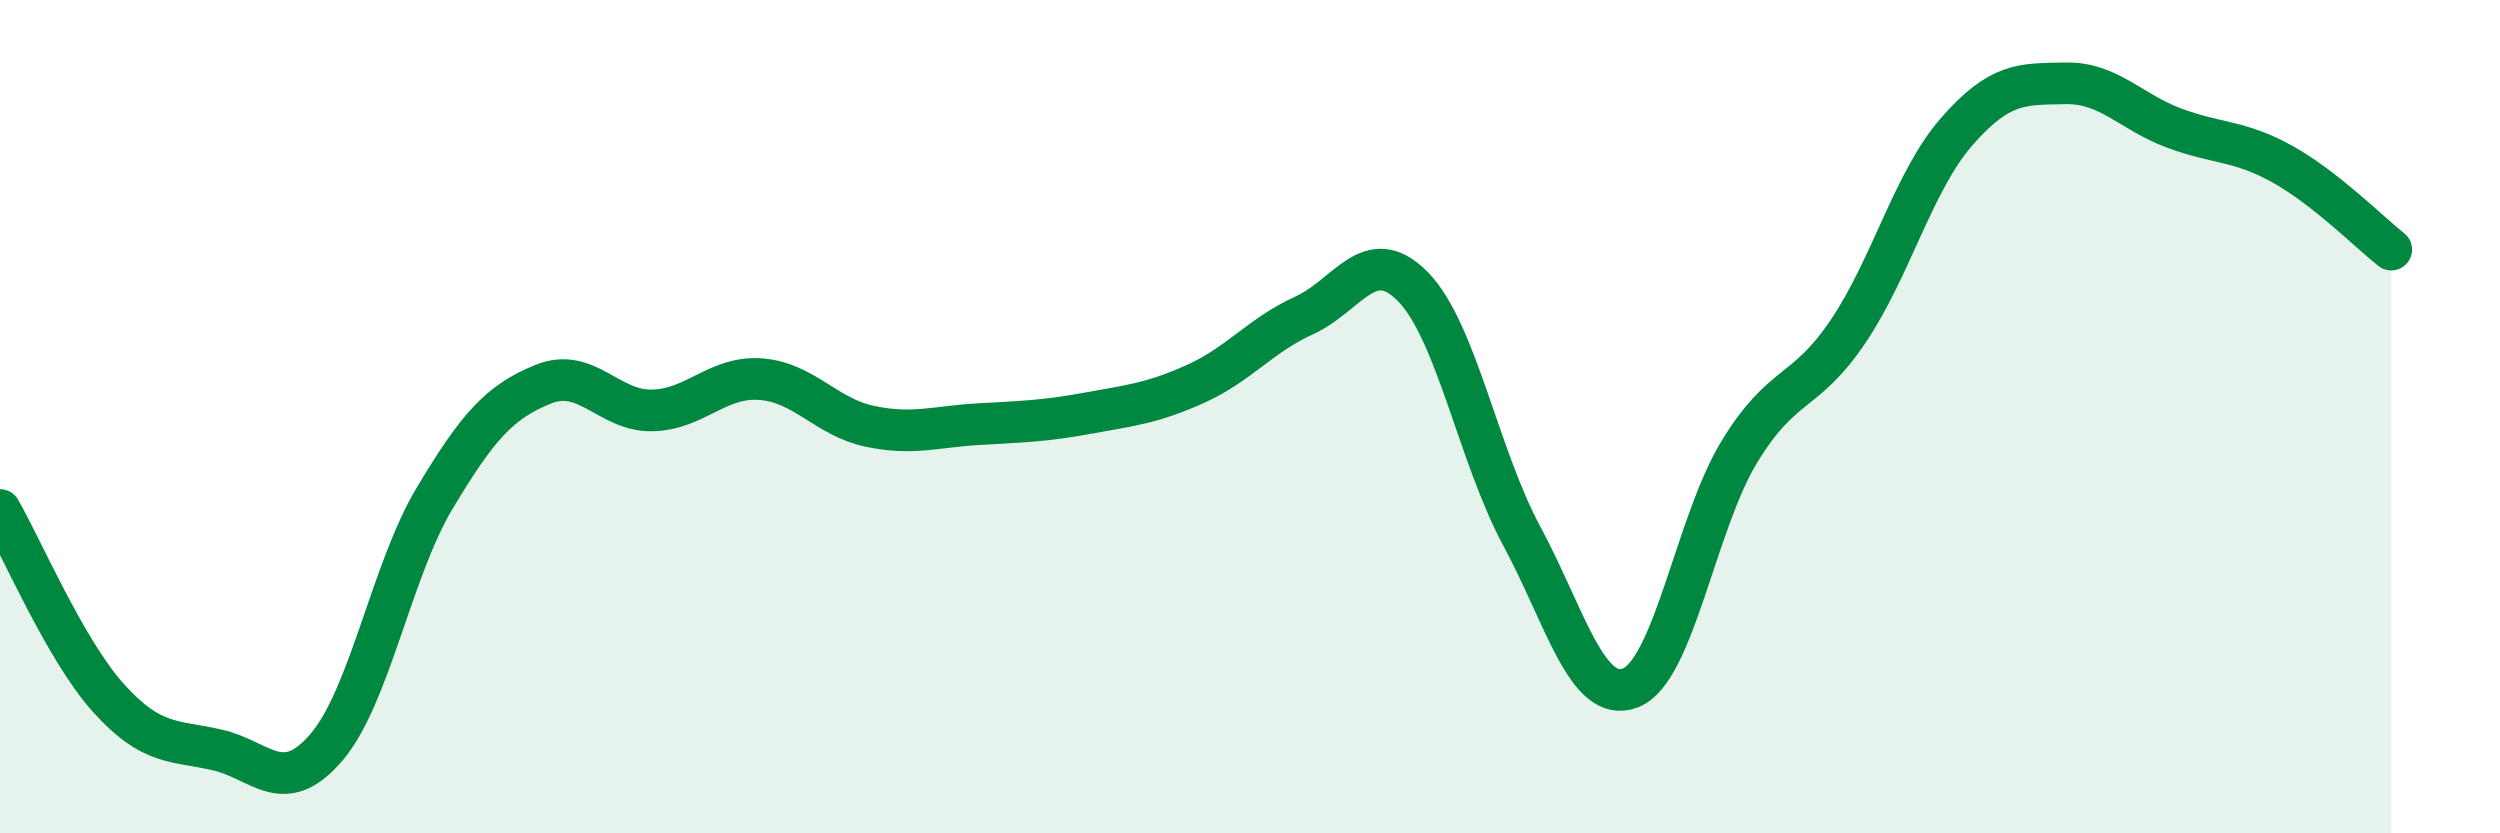
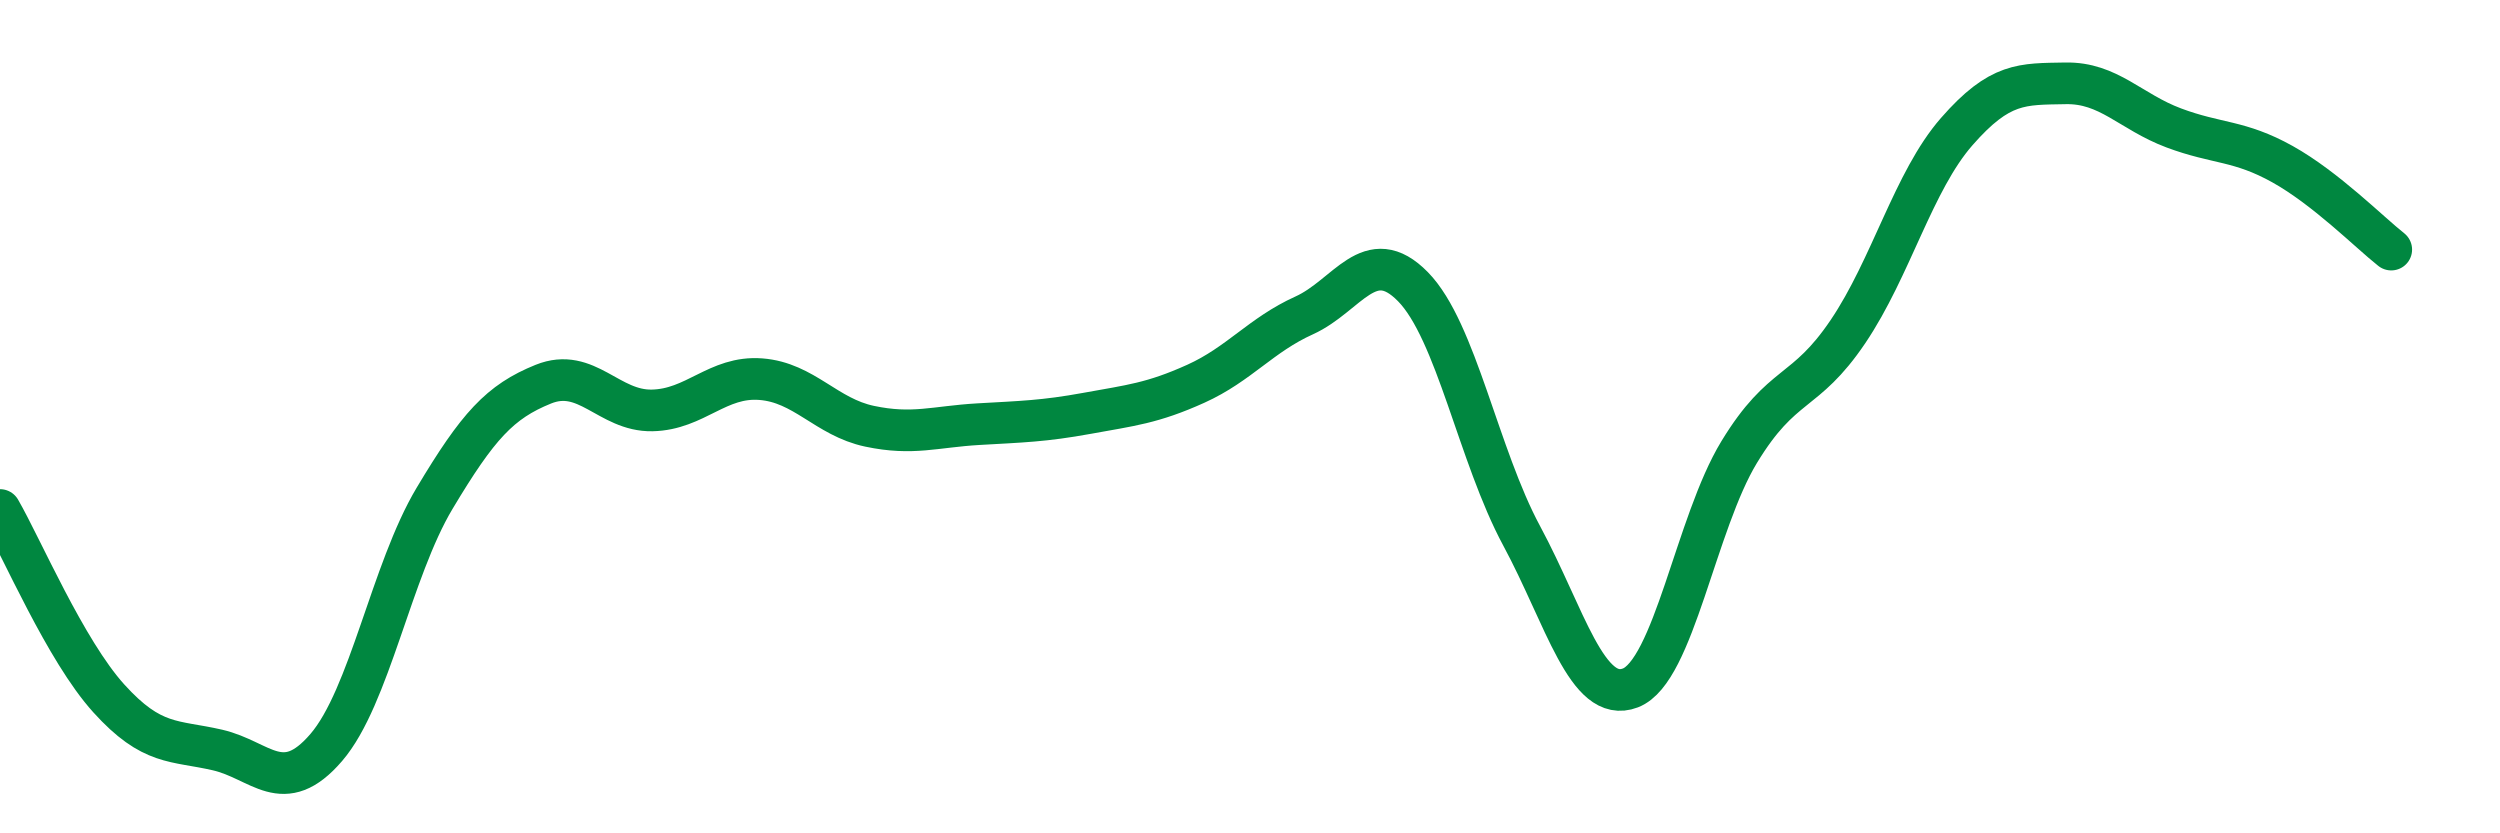
<svg xmlns="http://www.w3.org/2000/svg" width="60" height="20" viewBox="0 0 60 20">
-   <path d="M 0,12.24 C 0.52,13.14 1.57,15.61 2.61,16.76 C 3.65,17.91 4.18,17.76 5.22,18 C 6.26,18.24 6.79,19.15 7.83,17.94 C 8.87,16.73 9.39,13.7 10.43,11.96 C 11.47,10.22 12,9.64 13.04,9.22 C 14.08,8.8 14.61,9.87 15.65,9.85 C 16.69,9.83 17.22,9.02 18.26,9.1 C 19.3,9.18 19.83,10.01 20.87,10.23 C 21.91,10.45 22.44,10.24 23.48,10.18 C 24.52,10.12 25.05,10.11 26.09,9.92 C 27.13,9.73 27.66,9.68 28.7,9.21 C 29.74,8.74 30.26,8.04 31.3,7.57 C 32.34,7.1 32.87,5.82 33.91,6.88 C 34.95,7.94 35.48,10.93 36.52,12.86 C 37.56,14.79 38.09,16.91 39.13,16.51 C 40.17,16.11 40.7,12.56 41.74,10.85 C 42.78,9.14 43.31,9.5 44.35,7.96 C 45.39,6.42 45.92,4.35 46.96,3.16 C 48,1.97 48.53,2.02 49.57,2 C 50.61,1.98 51.13,2.68 52.17,3.07 C 53.21,3.46 53.74,3.36 54.78,3.94 C 55.82,4.52 56.87,5.58 57.39,5.99L57.39 20L0 20Z" fill="#008740" opacity="0.1" stroke-linecap="round" stroke-linejoin="round" />
  <path d="M 0,12.24 C 0.52,13.14 1.57,15.61 2.61,16.76 C 3.65,17.91 4.18,17.76 5.22,18 C 6.26,18.24 6.79,19.15 7.83,17.94 C 8.87,16.73 9.39,13.7 10.43,11.96 C 11.47,10.22 12,9.64 13.04,9.22 C 14.08,8.8 14.61,9.87 15.65,9.85 C 16.69,9.83 17.22,9.02 18.26,9.1 C 19.3,9.18 19.83,10.01 20.87,10.23 C 21.91,10.45 22.44,10.24 23.48,10.18 C 24.52,10.12 25.05,10.11 26.09,9.92 C 27.13,9.73 27.66,9.68 28.7,9.21 C 29.74,8.74 30.26,8.04 31.3,7.57 C 32.34,7.1 32.87,5.82 33.91,6.88 C 34.95,7.94 35.48,10.93 36.52,12.86 C 37.56,14.79 38.09,16.91 39.13,16.51 C 40.17,16.11 40.7,12.56 41.74,10.85 C 42.78,9.14 43.31,9.5 44.35,7.96 C 45.39,6.42 45.92,4.35 46.96,3.16 C 48,1.97 48.53,2.02 49.57,2 C 50.61,1.98 51.13,2.68 52.17,3.07 C 53.21,3.46 53.74,3.36 54.78,3.94 C 55.82,4.52 56.87,5.58 57.39,5.99" stroke="#008740" stroke-width="1" fill="none" stroke-linecap="round" stroke-linejoin="round" />
</svg>